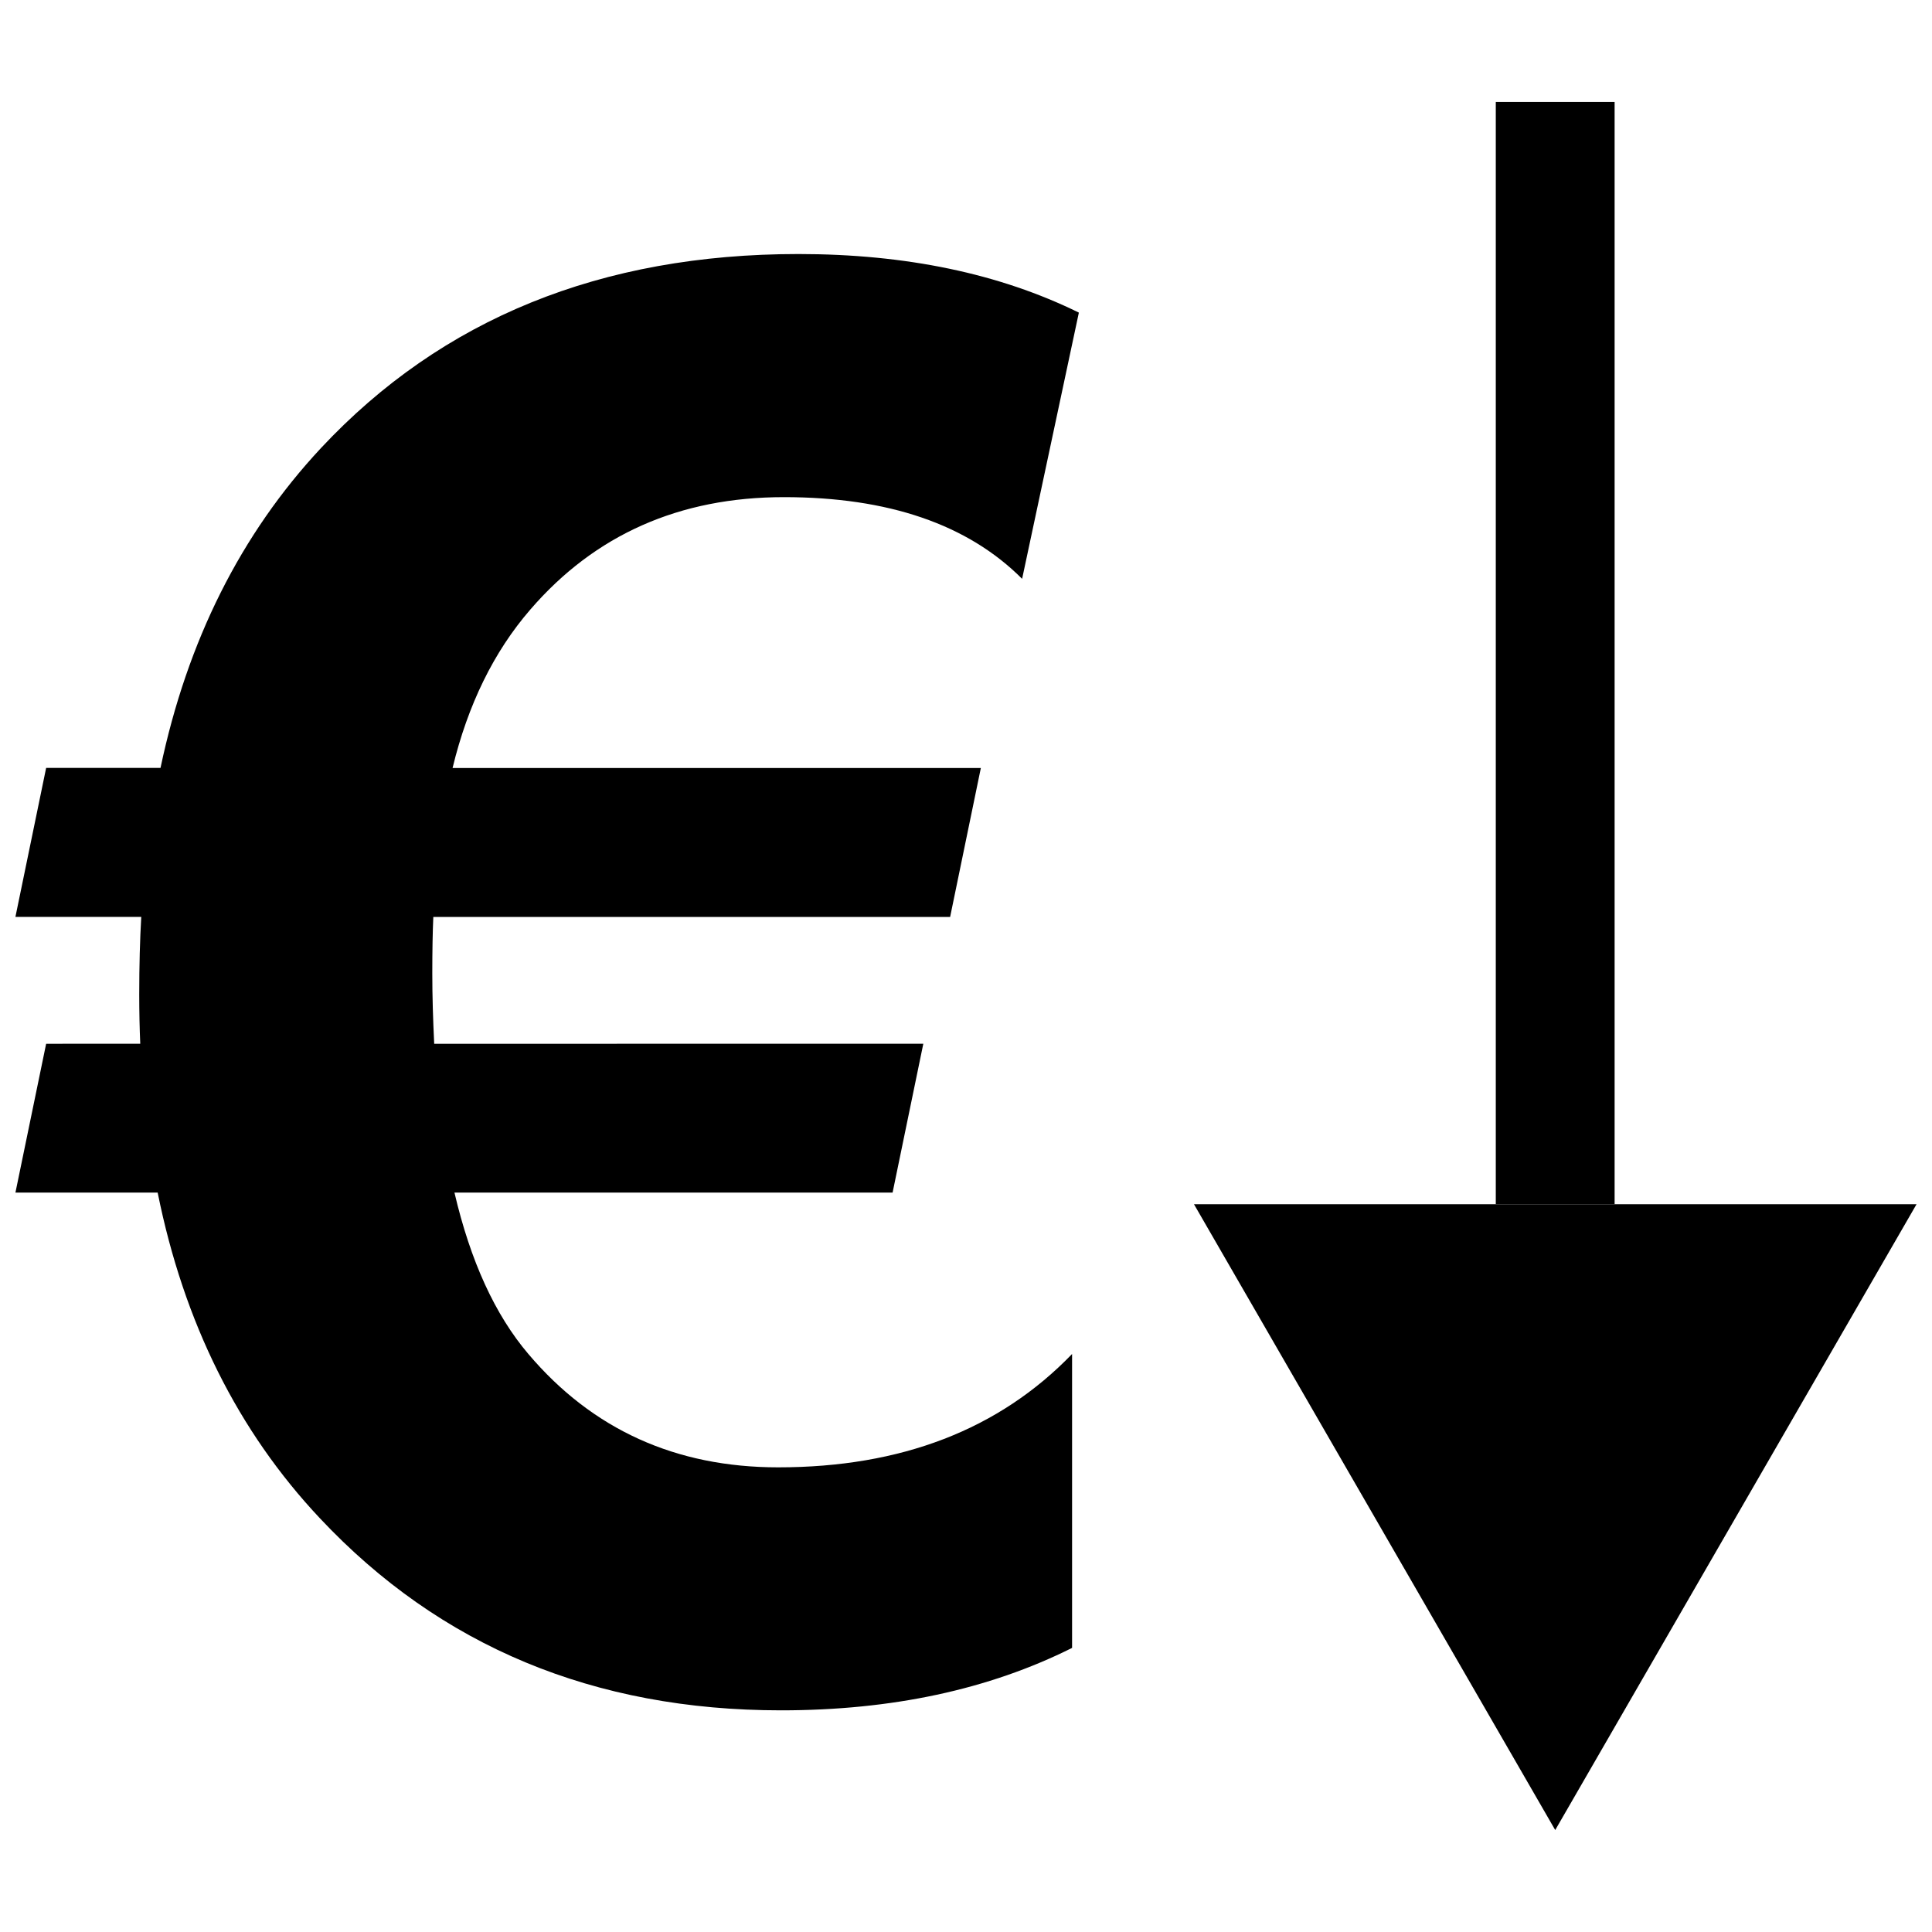
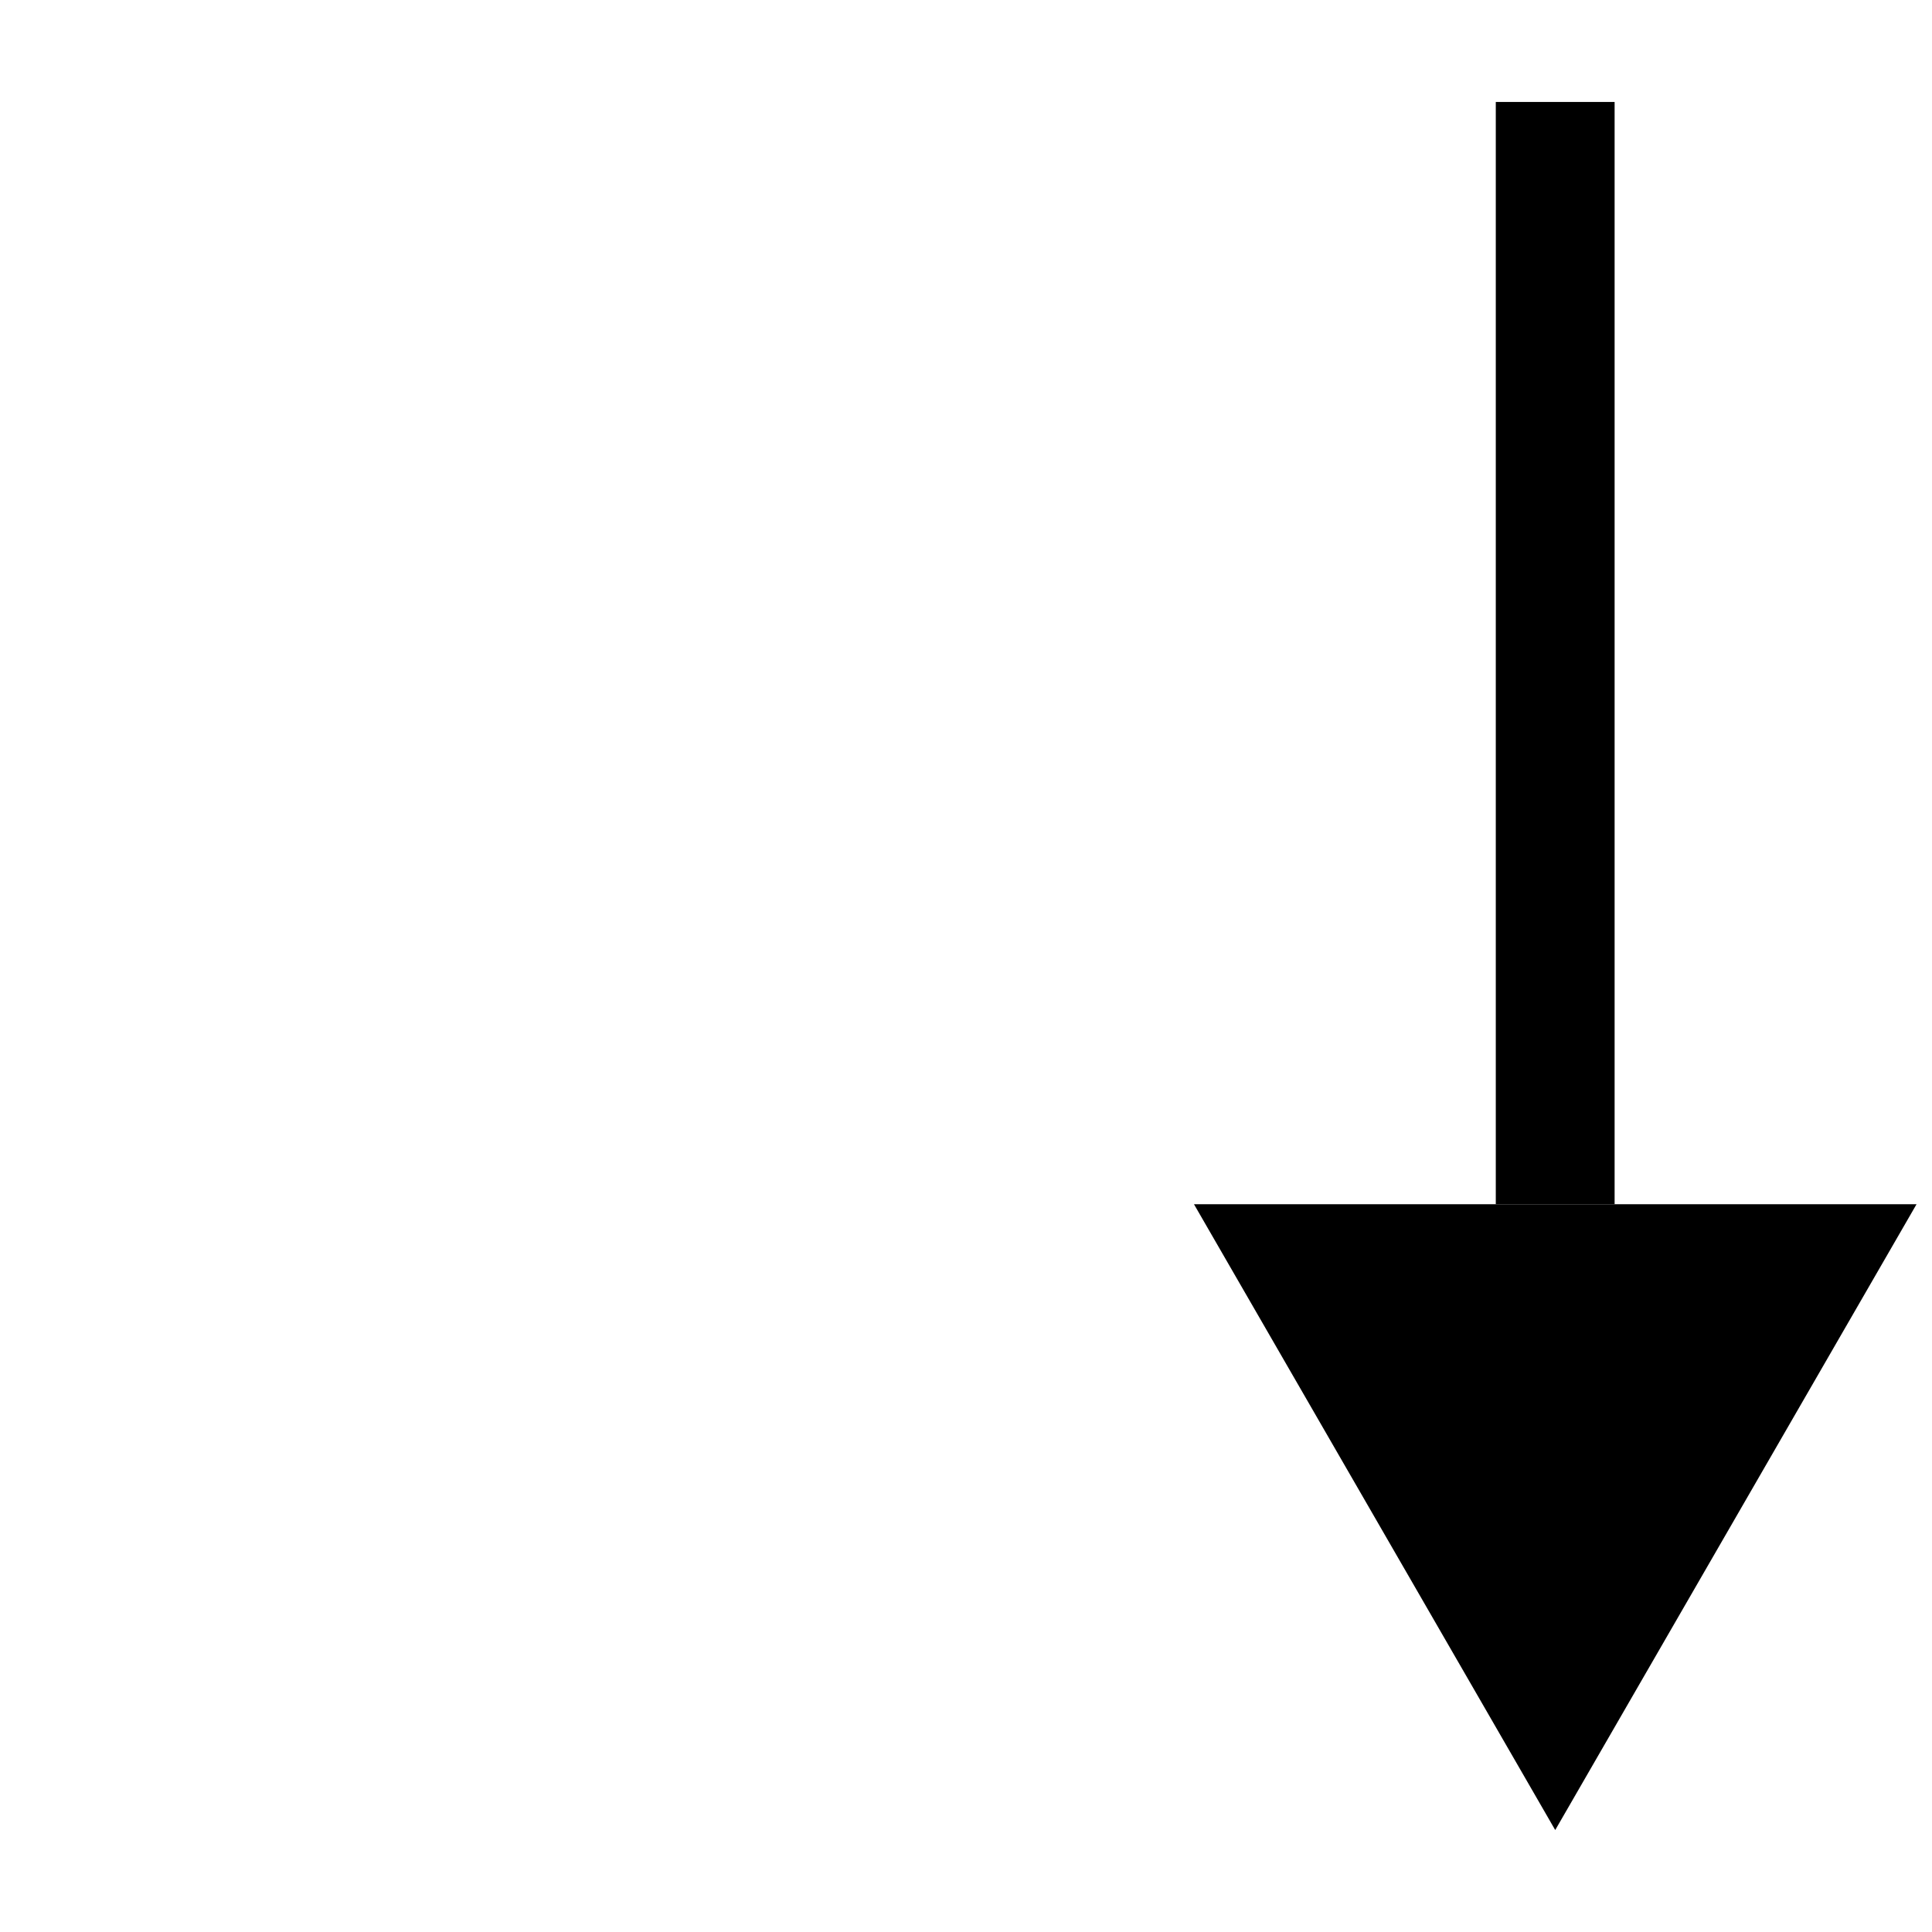
<svg xmlns="http://www.w3.org/2000/svg" width="800px" height="800px" version="1.1" viewBox="144 144 512 512">
  <defs>
    <clipPath id="b">
      <path d="m148.09 211h281.91v387h-281.91z" />
    </clipPath>
    <clipPath id="a">
-       <path d="m460 463h191.9v166h-191.9z" />
+       <path d="m460 463h191.9v166h-191.9" />
    </clipPath>
  </defs>
  <g clip-path="url(#b)">
-     <path d="m148.09 460.05h37.691c6.941 34.465 21.285 63.227 43.012 86.324 31.883 33.945 72.66 50.883 122.19 50.883 29.363 0 55.074-5.512 77.129-16.547v-77.887c-19.332 20.027-45.297 30.039-77.887 30.039-27.145 0-49.23-10.012-66.203-30.039-8.816-10.359-15.352-24.625-19.586-42.777h116.11l8.141-39.438-129.62 0.004c-0.316-6.473-0.504-12.66-0.504-18.594 0-6.125 0.094-11.133 0.27-15.02h136.96l8.141-39.469-140-0.004c4.062-16.781 10.926-30.812 20.609-41.988 17.129-19.852 39.535-29.789 67.195-29.789 27.664 0 48.727 7.211 63.133 21.648l15.039-70.551c-21.051-10.344-45.832-15.523-74.312-15.523-52.301 0-94.465 17.129-126.54 51.422-21.223 22.75-35.41 51.012-42.523 84.766h-30.309l-8.141 39.484h33.348c-0.348 5.953-0.535 12.832-0.535 20.609 0 4.598 0.094 8.895 0.27 13.004l-24.941 0.004z" />
-   </g>
+     </g>
  <g clip-path="url(#a)">
    <path d="m556.15 628.98 95.754-165.85h-191.49z" />
  </g>
  <path d="m540.4 171.02h31.488v292.11h-31.488z" />
</svg>